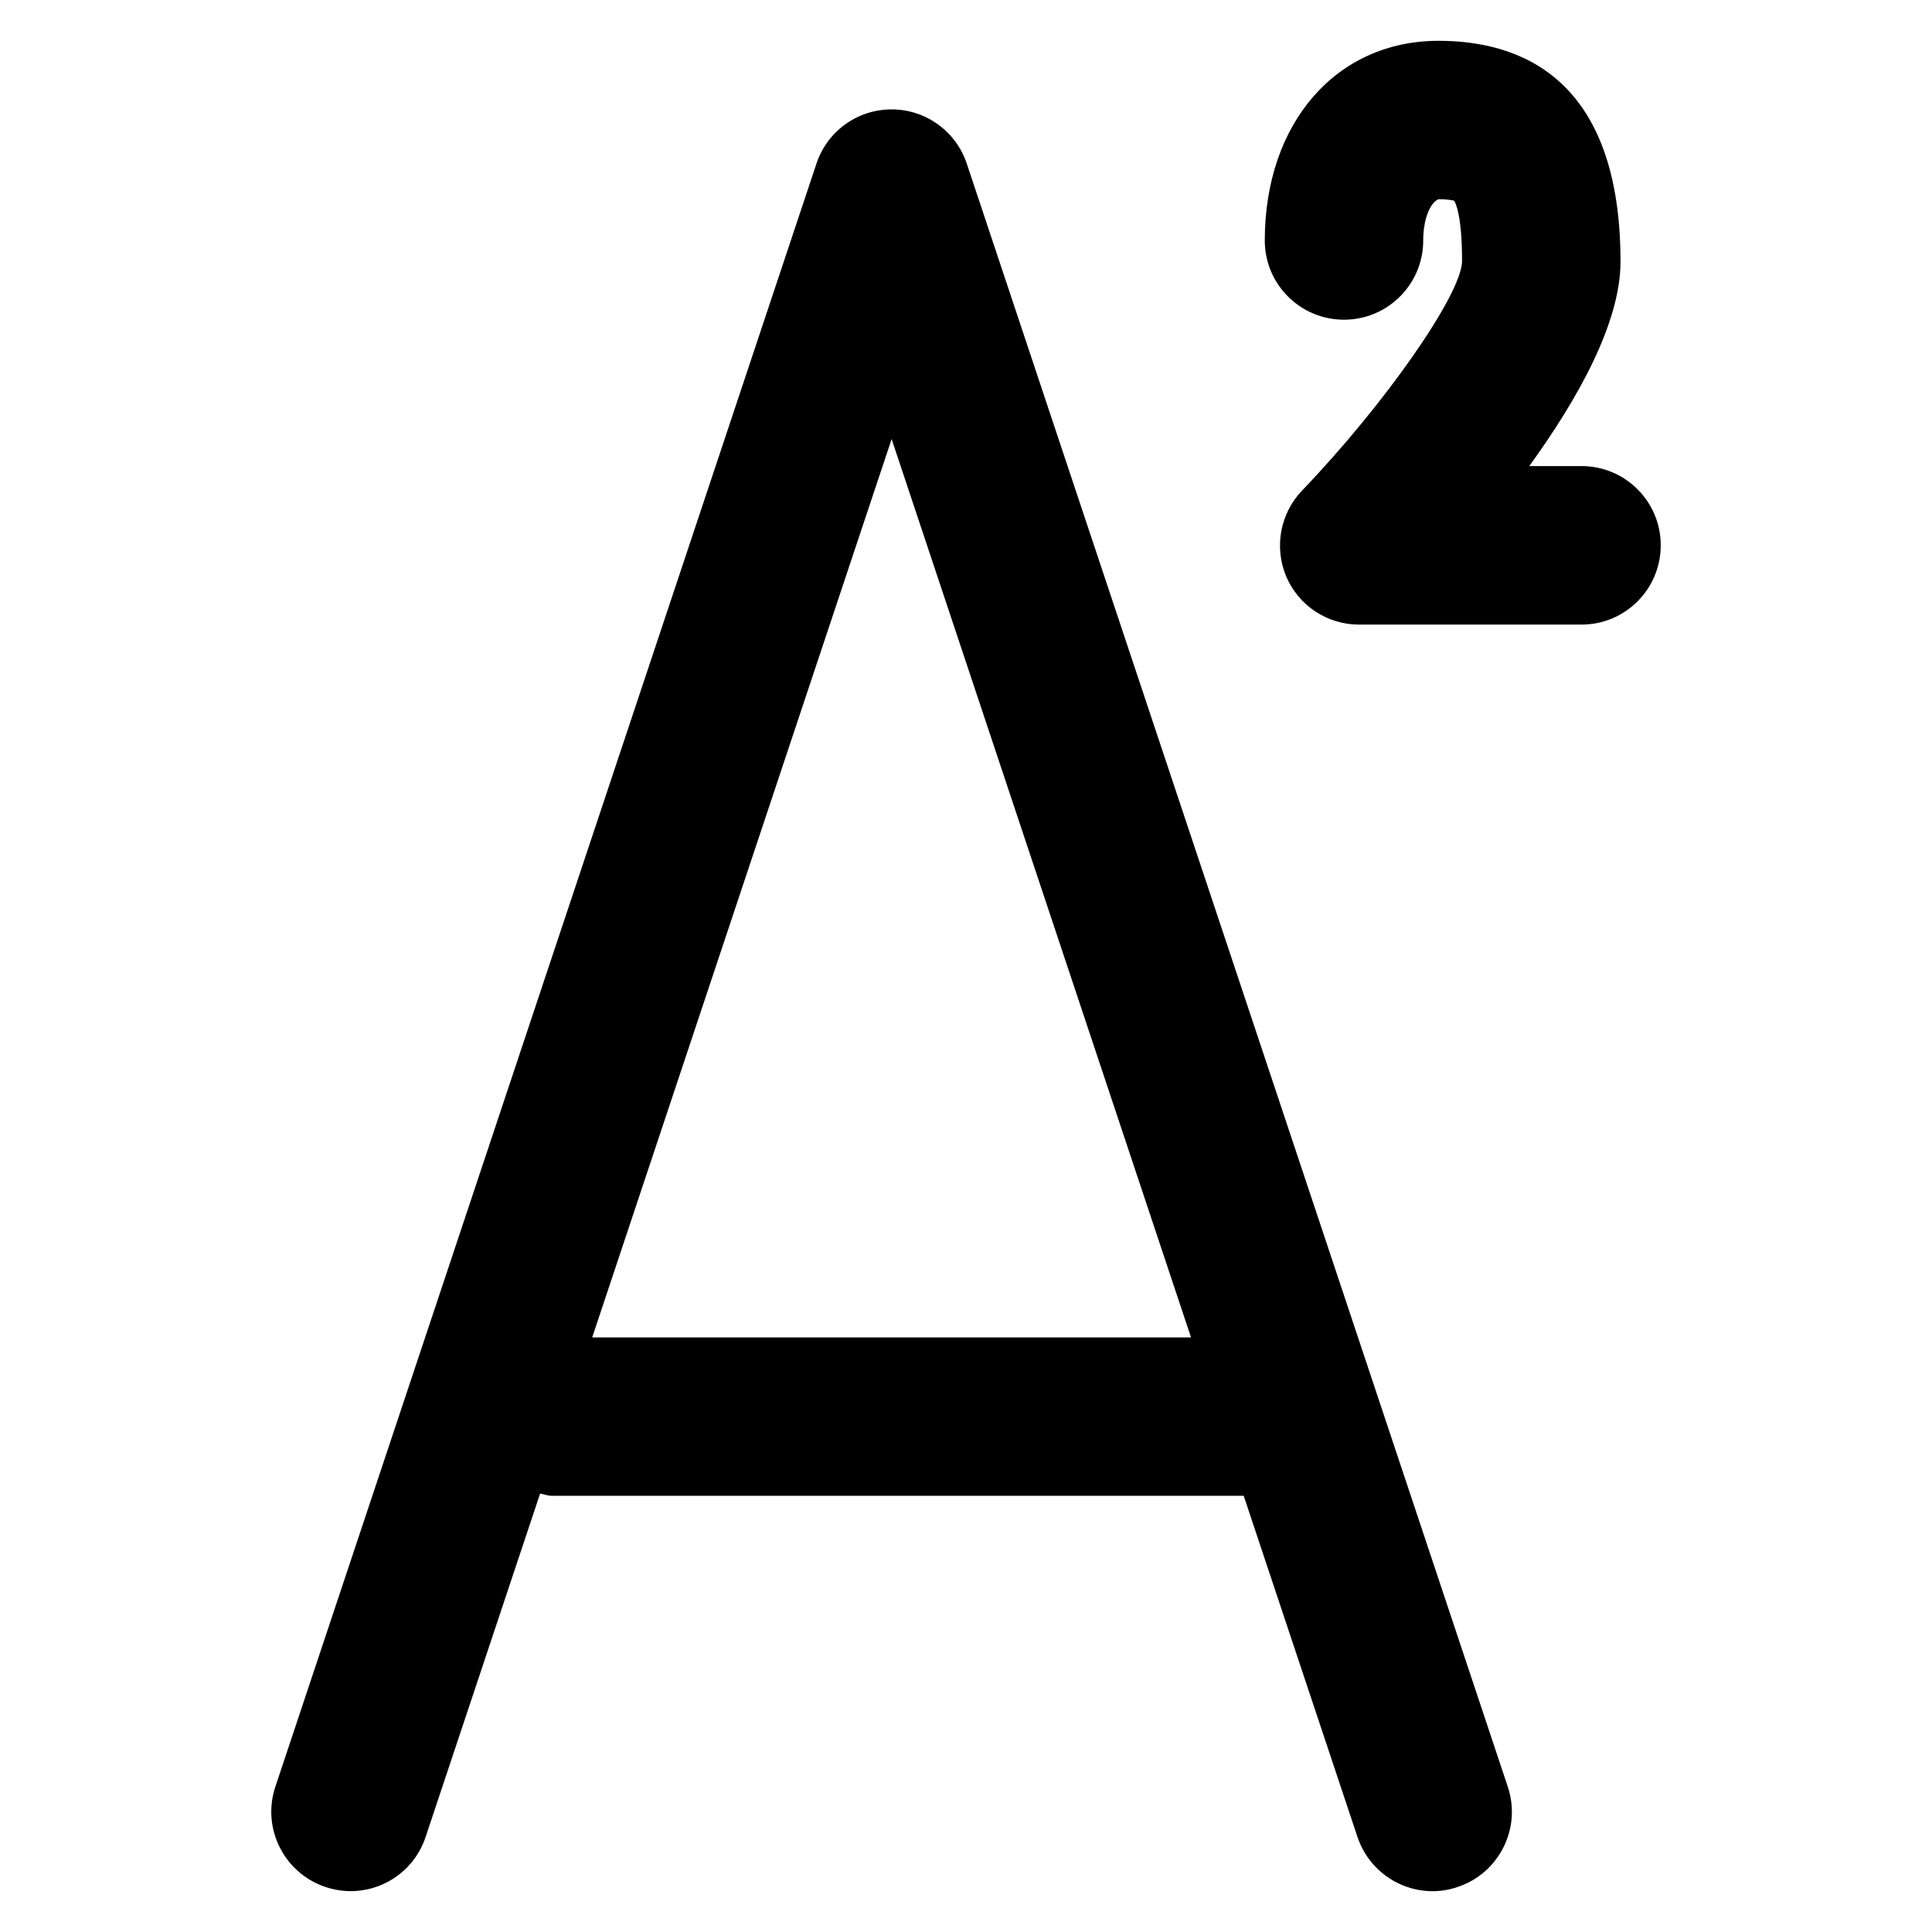
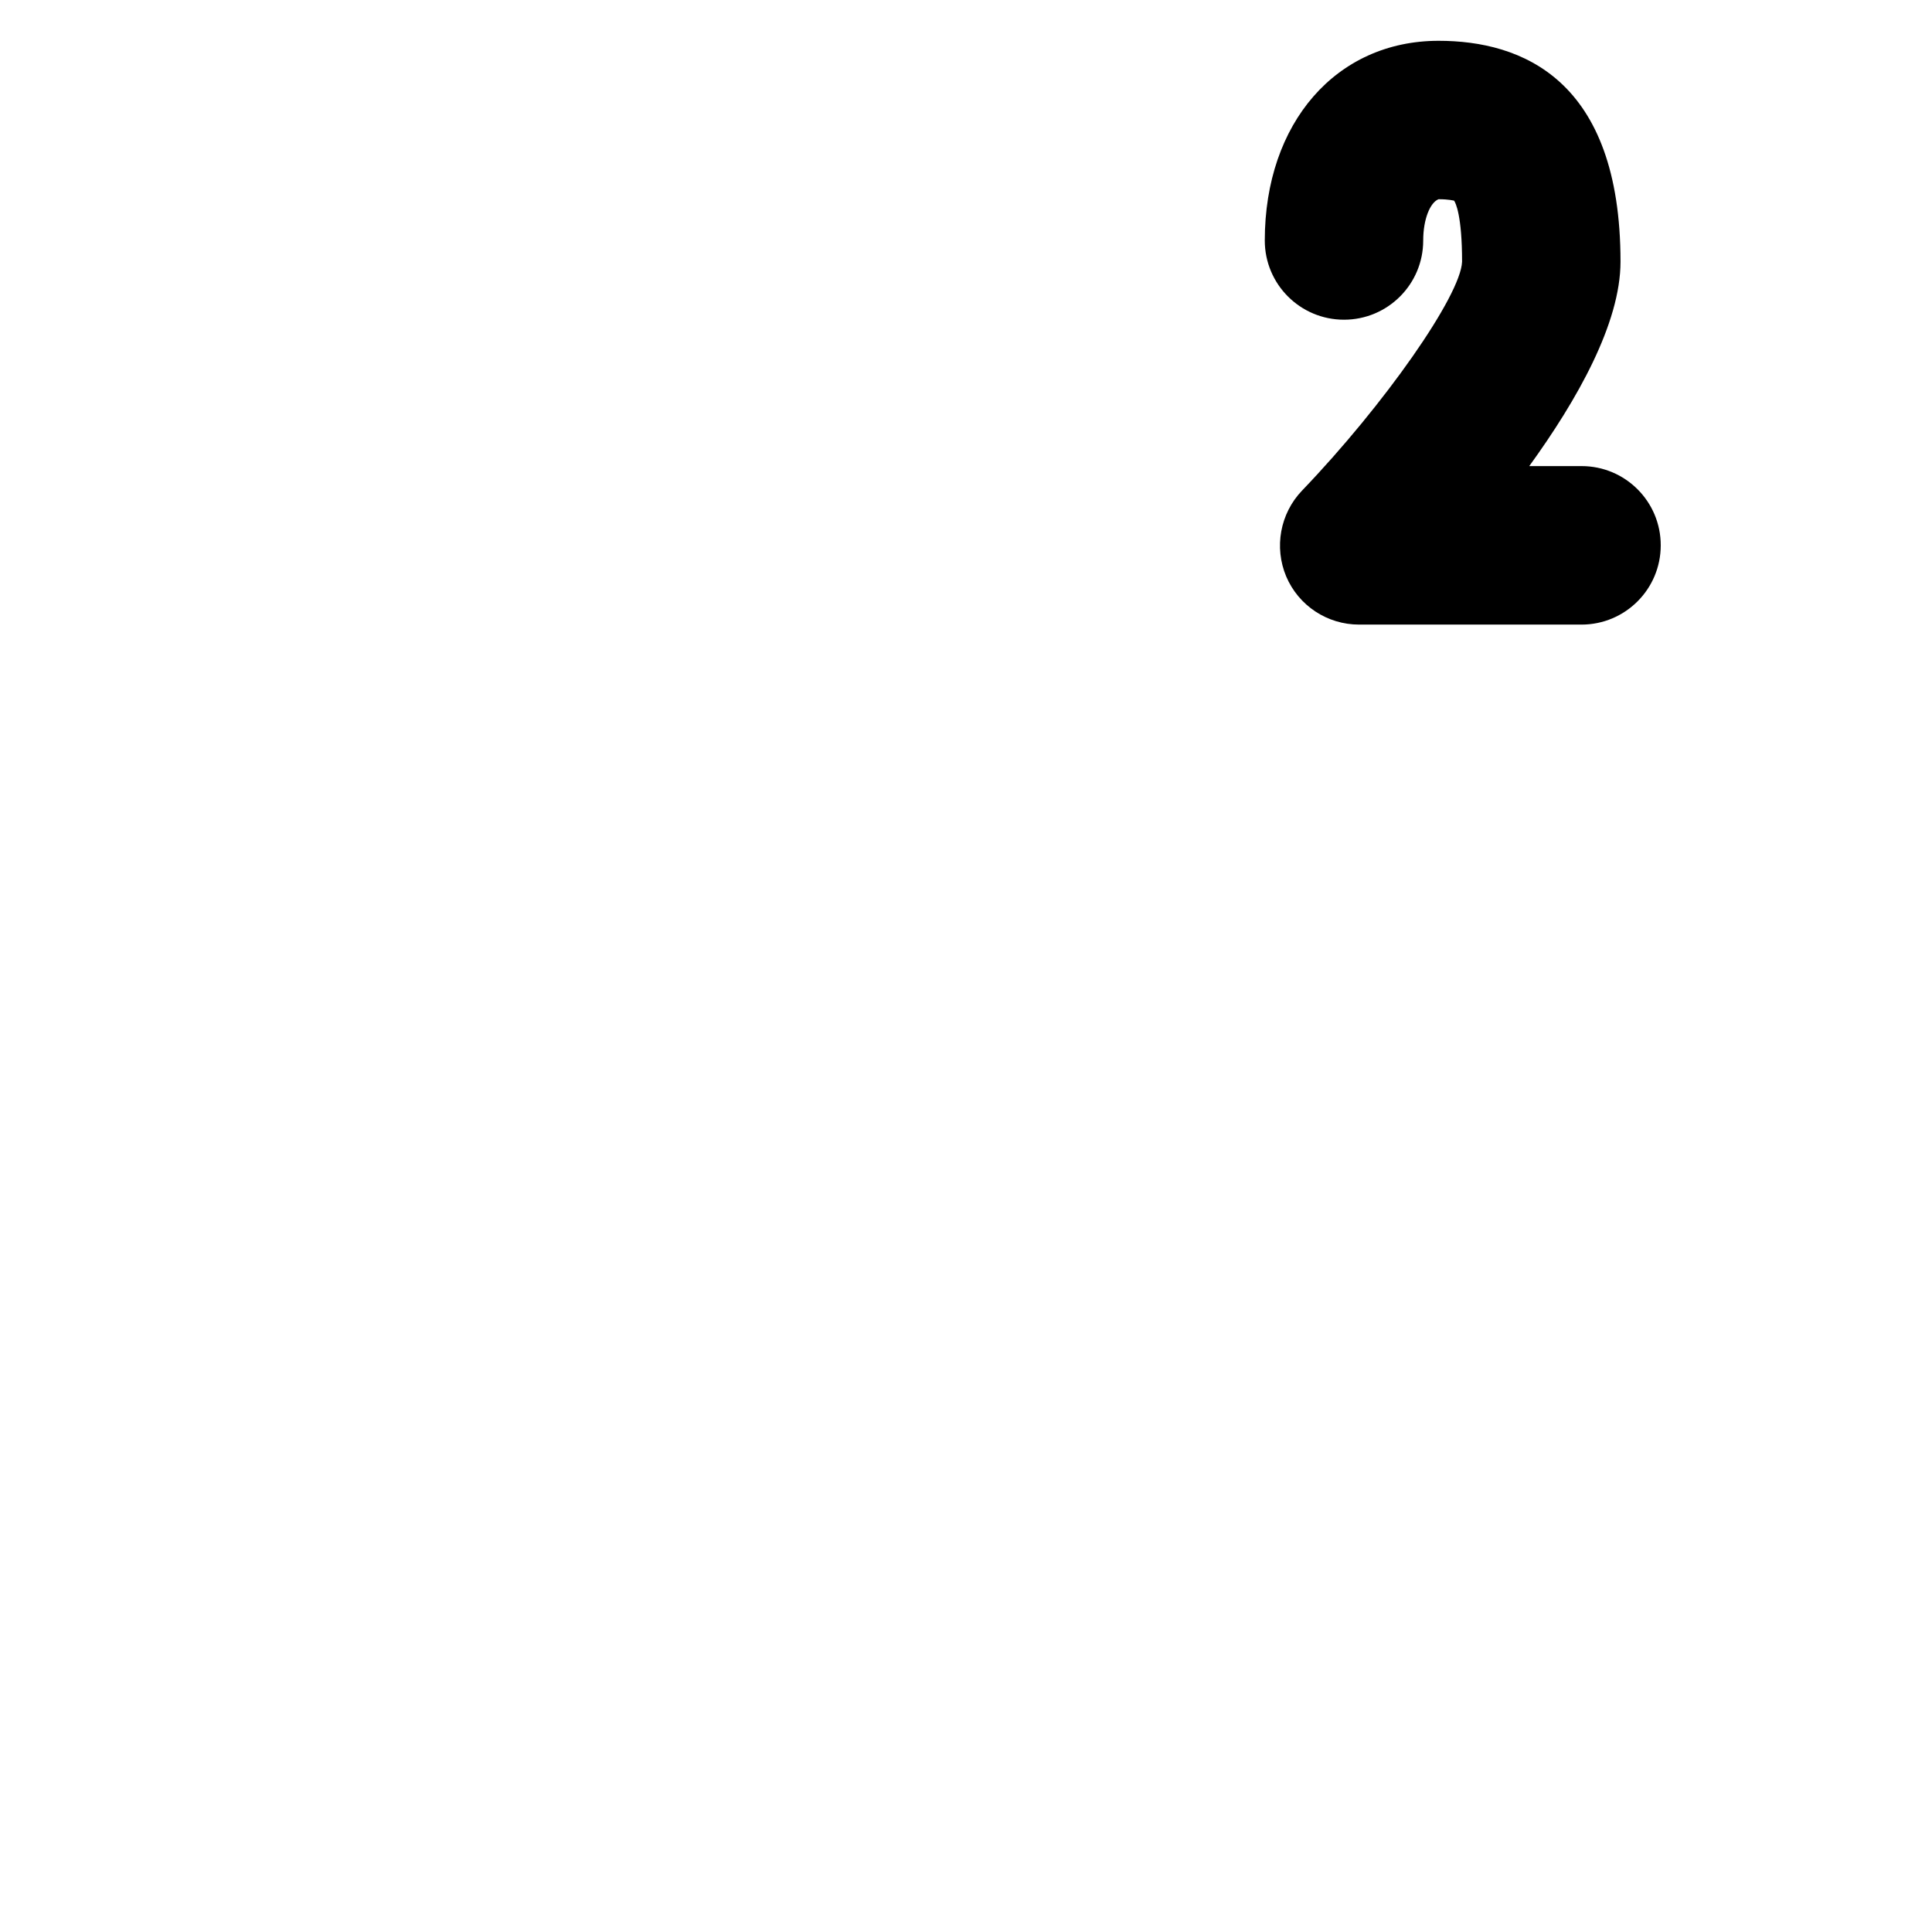
<svg xmlns="http://www.w3.org/2000/svg" fill="#000000" width="800px" height="800px" version="1.1" viewBox="144 144 512 512">
  <g>
-     <path d="m400.21 187.37c-2.856-8.566-10.875-14.379-19.922-14.379s-17.066 5.75-19.922 14.379l-143.39 430.12c-3.672 10.984 2.266 22.887 13.266 26.574 11.043 3.715 22.902-2.246 26.555-13.262l30.332-90.98c1.051 0.141 1.996 0.582 3.106 0.582h183.36l30.145 90.398c2.961 8.797 11.105 14.379 19.926 14.379 2.184 0 4.43-0.355 6.633-1.117 10.98-3.648 16.961-15.535 13.281-26.555zm-99.27 311.06 79.352-238.07 79.344 238.07z" />
    <path d="m563.15 267.52h-13.883c12.699-17.527 24.184-37.848 24.184-54.16 0-48.387-26.238-58.547-48.219-58.547-27.094 0-46.051 21.762-46.051 52.922 0 11.609 9.406 20.992 20.992 20.992s20.992-9.383 20.992-20.992c0-5.711 1.863-10.078 4.066-10.938 2.797 0 4.016 0.379 4.121 0.379 0.398 0.566 2.113 3.945 2.113 16.184-0.352 8.965-20.551 37.871-42.426 60.668-5.793 6.066-7.43 15.008-4.176 22.754 3.297 7.746 10.895 12.742 19.312 12.742h58.945c11.566 0 20.992-9.383 20.992-20.992 0.027-11.59-9.375-21.012-20.965-21.012z" />
  </g>
</svg>